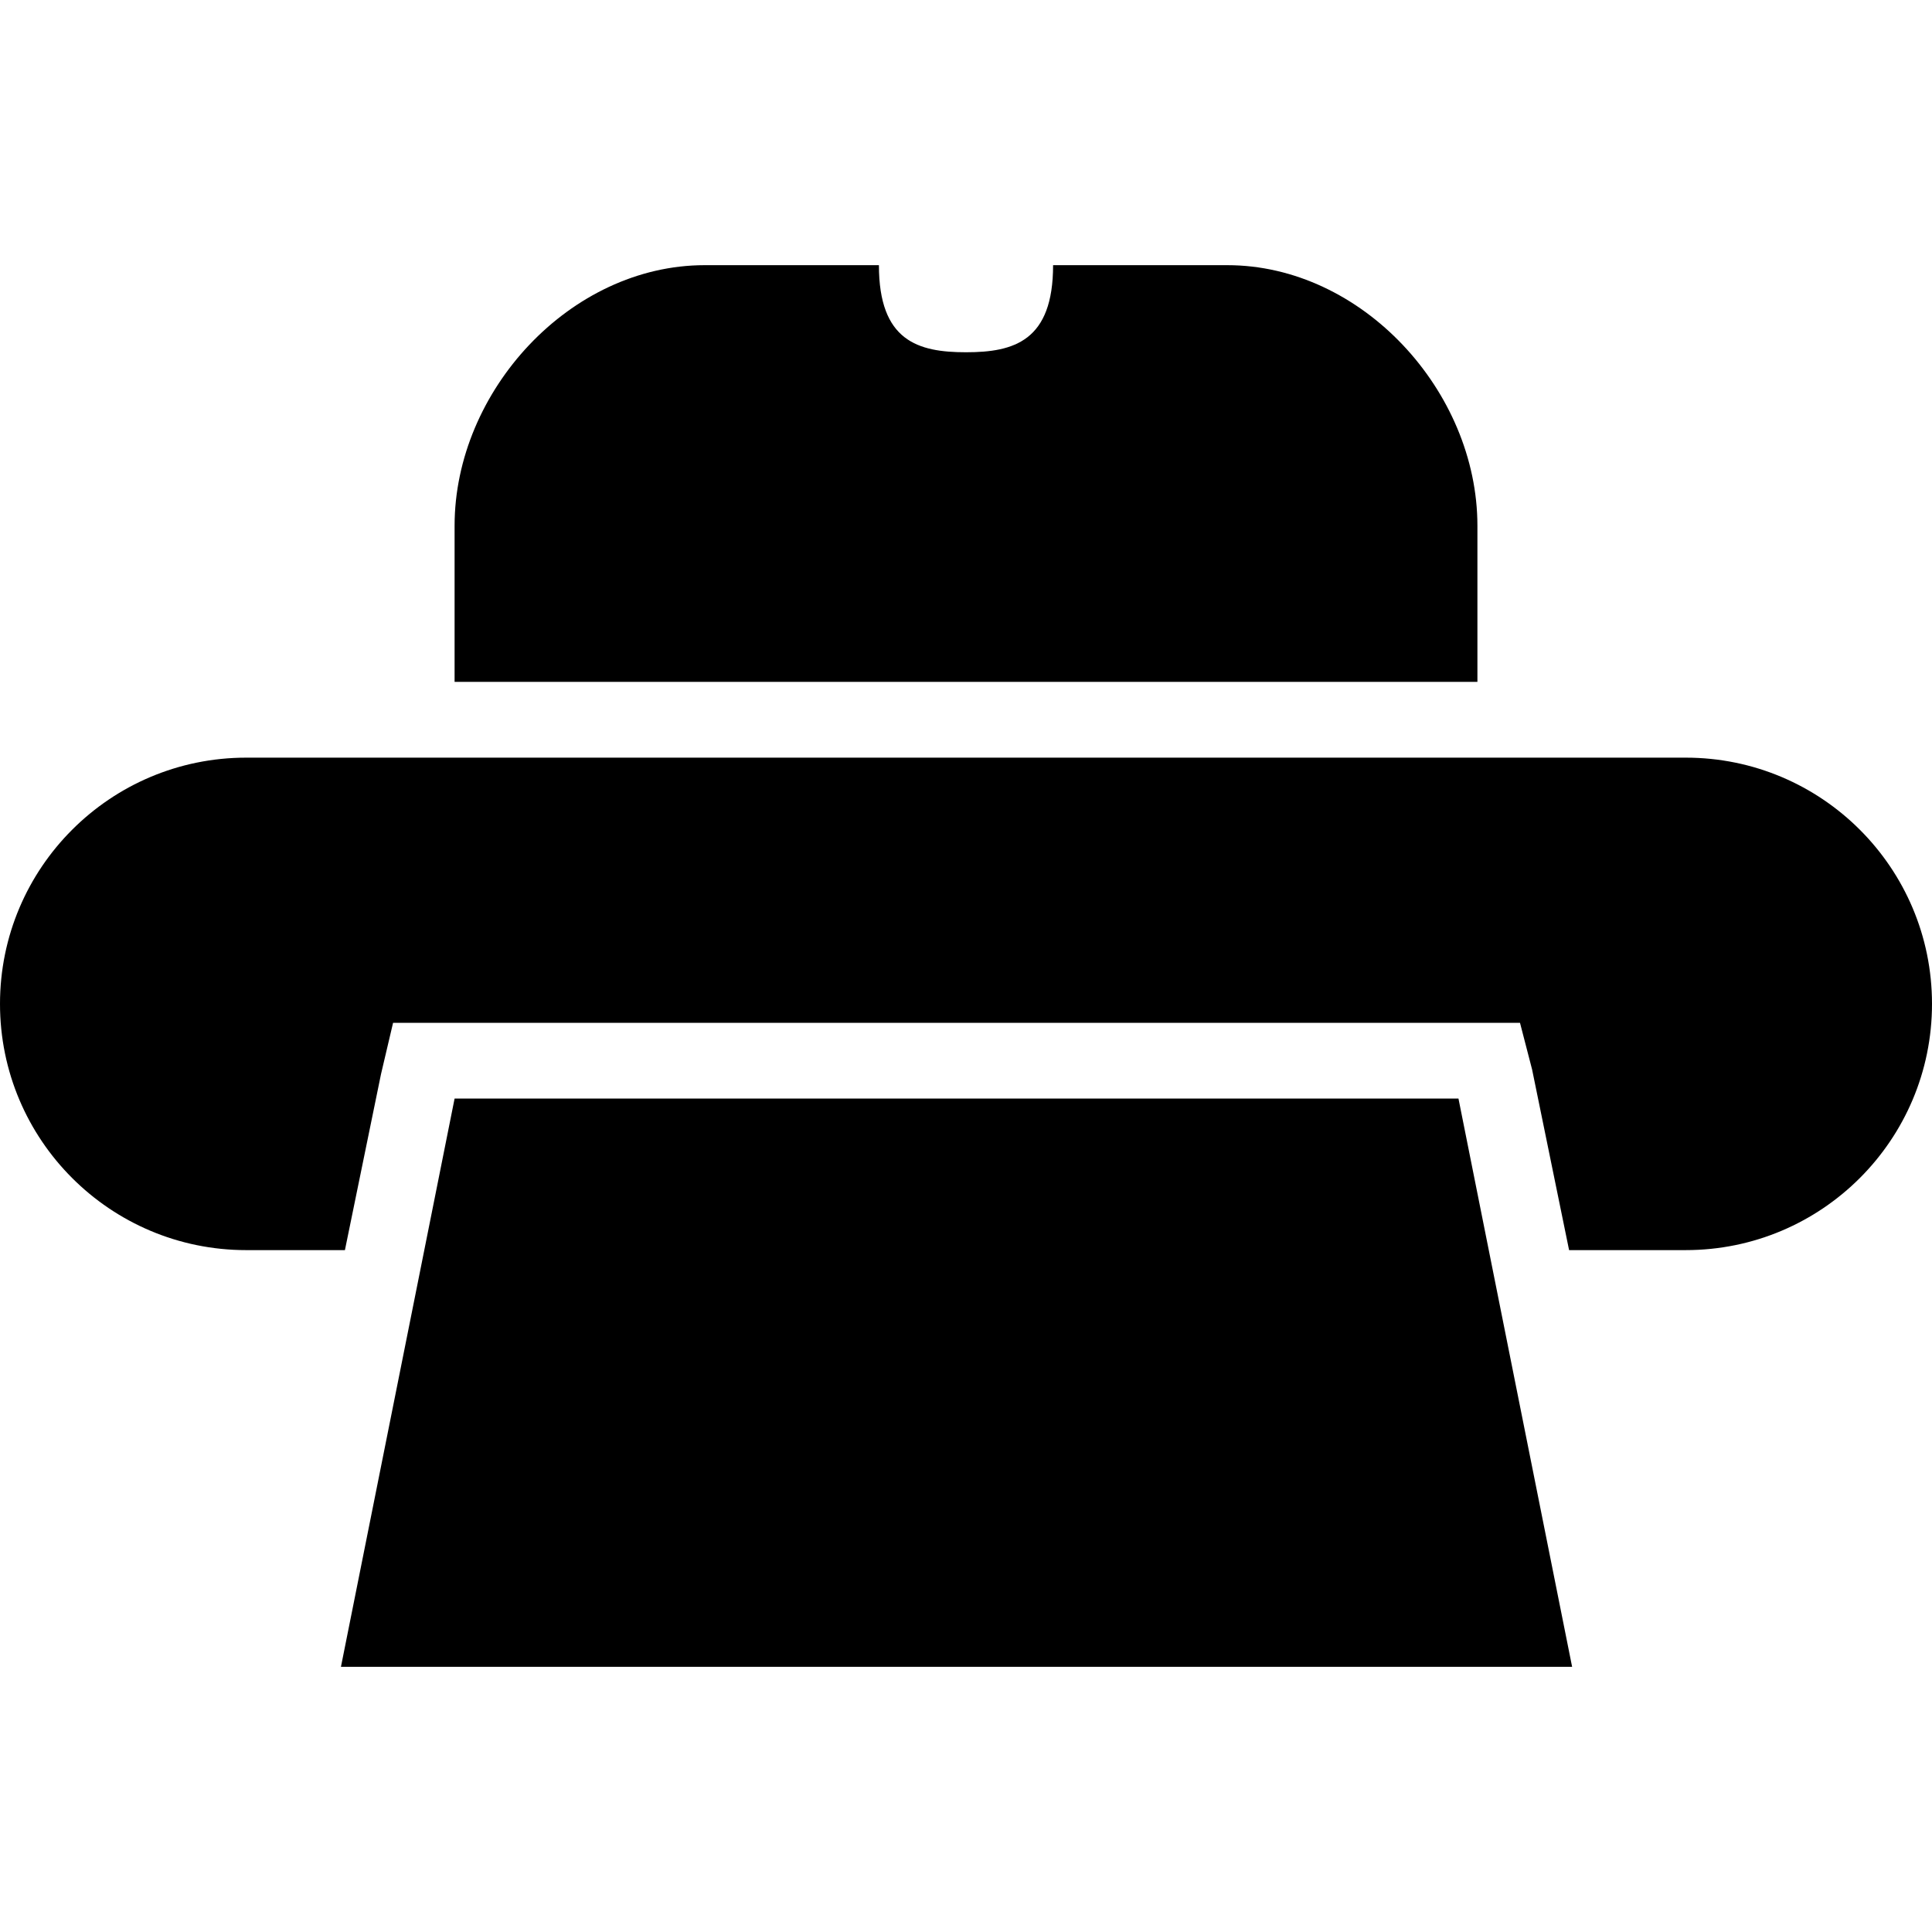
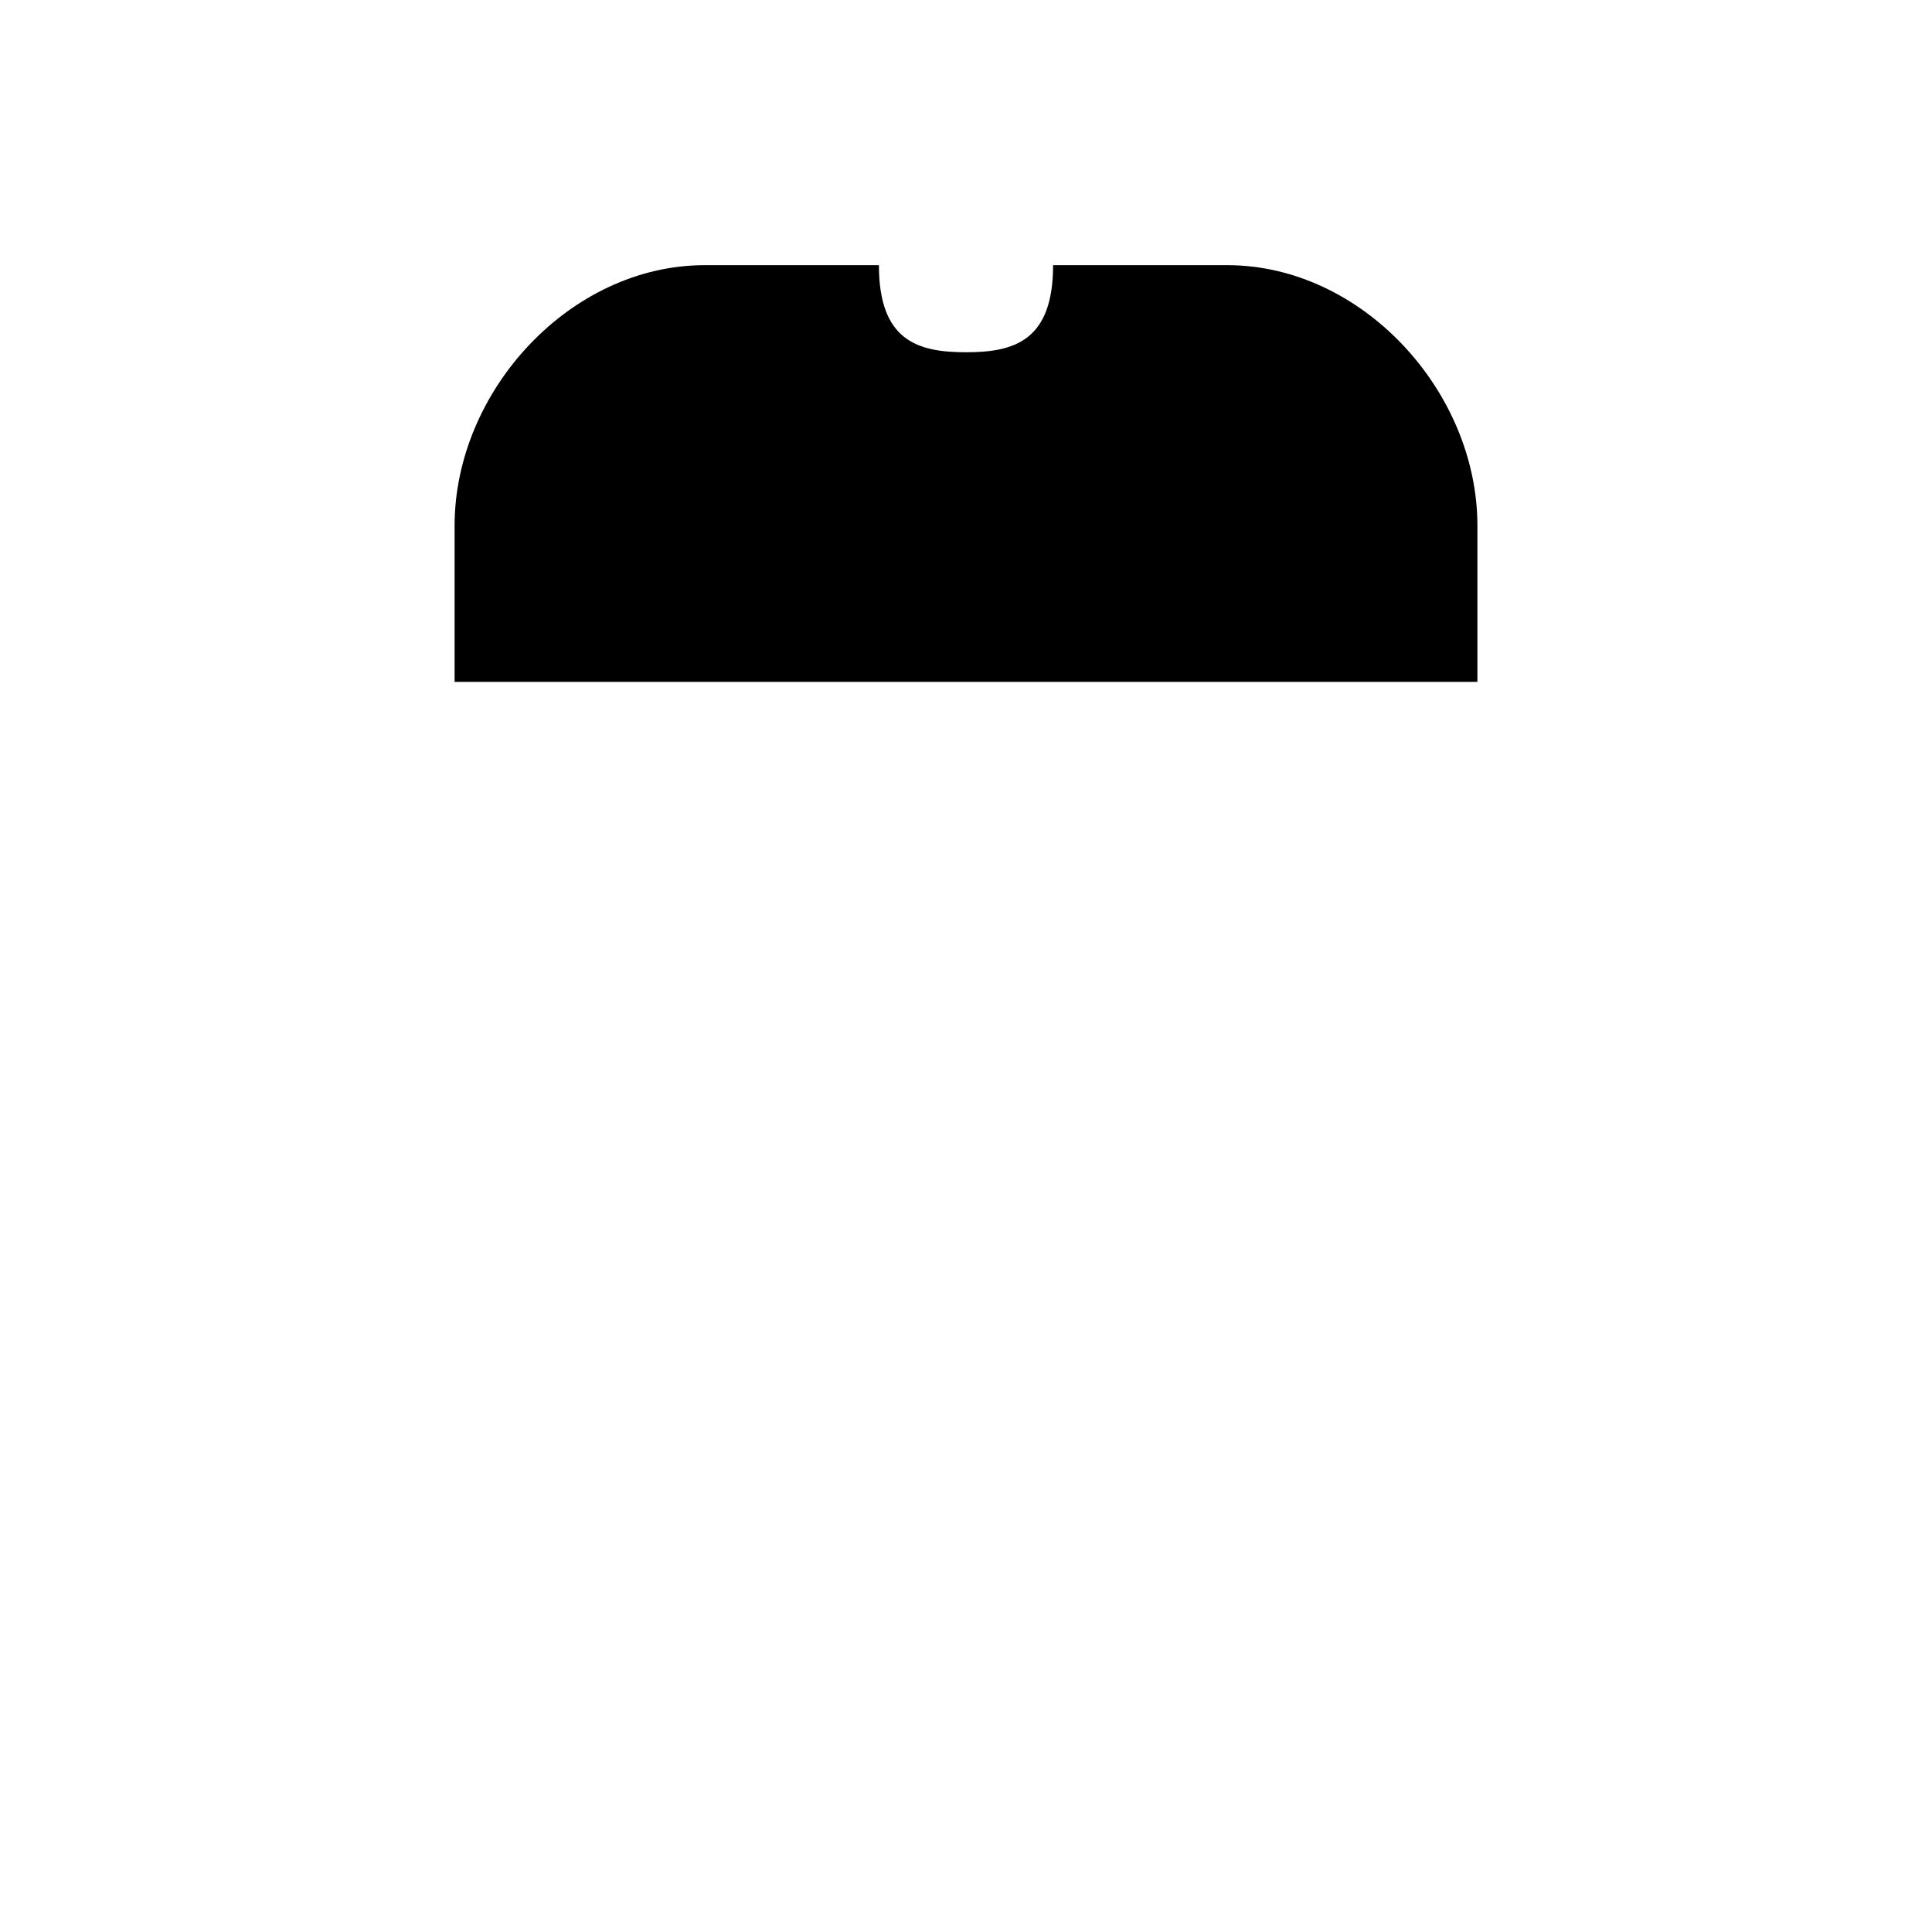
<svg xmlns="http://www.w3.org/2000/svg" version="1.1" id="Capa_1" x="0px" y="0px" width="313.594px" height="313.595px" viewBox="0 0 313.594 313.595" style="enable-background:new 0 0 313.594 313.595;" xml:space="preserve">
  <g>
    <g>
-       <path d="M273.626,122.979H39.968C17.895,122.979,0,140.873,0,162.946c0,22.074,17.895,39.968,39.968,39.968h16.018l5.861-28.583    l1.955-8.311h9.986h162.946h9.986l1.964,7.578l6.004,29.315h18.939c22.074,0,39.968-17.894,39.968-39.968    C313.594,140.873,295.701,122.979,273.626,122.979z" />
-       <polygon points="241.651,202.914 236.733,178.318 233.659,178.318 73.787,178.318 68.869,202.914 55.34,270.552 255.18,270.552       " />
      <path d="M199.203,43.042h-28.27c0,12.298-6.33,14.135-14.136,14.135c-7.81,0-14.135-1.837-14.135-14.135h-28.274    c-21.854,0-40.601,20.44-40.601,42.298v25.34h166.021V85.34C239.808,63.483,221.061,43.042,199.203,43.042z" />
    </g>
  </g>
  <g>
</g>
  <g>
</g>
  <g>
</g>
  <g>
</g>
  <g>
</g>
  <g>
</g>
  <g>
</g>
  <g>
</g>
  <g>
</g>
  <g>
</g>
  <g>
</g>
  <g>
</g>
  <g>
</g>
  <g>
</g>
  <g>
</g>
</svg>